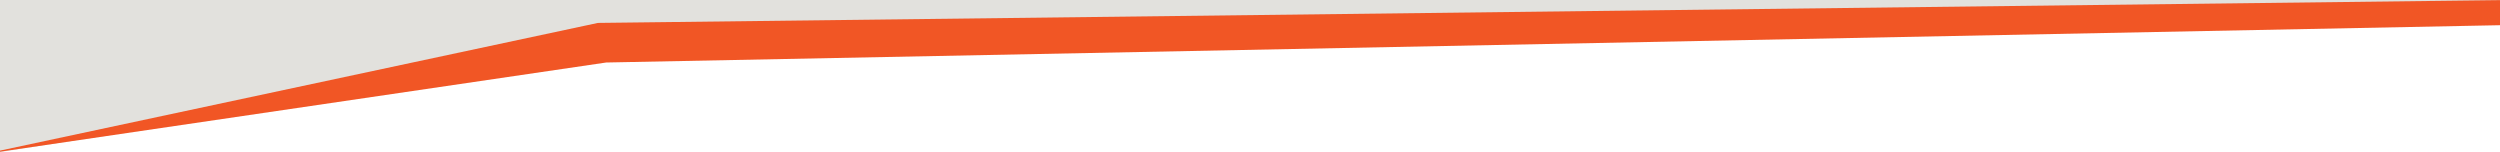
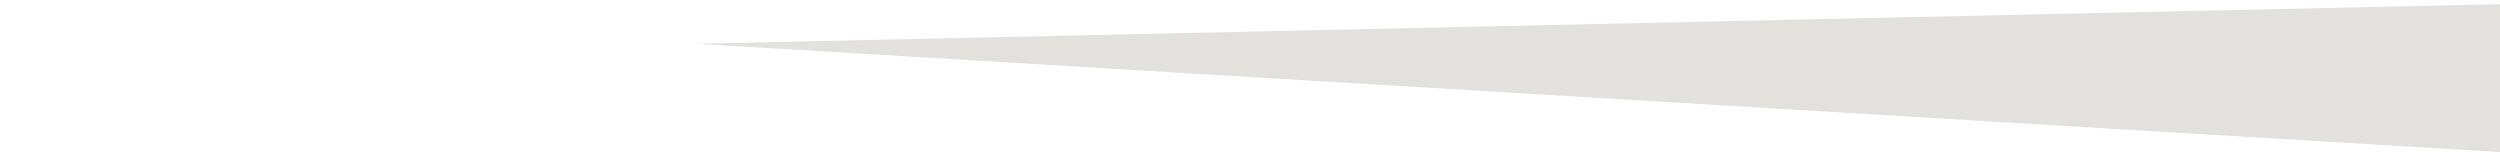
<svg xmlns="http://www.w3.org/2000/svg" width="1200" height="73" viewBox="0 0 1200 73">
  <defs>
    <style>
      .cls-1 {
        fill: #e2e1dd;
      }

      .cls-1, .cls-2 {
        fill-rule: evenodd;
      }

      .cls-2 {
        fill: #f15625;
      }
    </style>
  </defs>
-   <path id="Accent_Angle_Bringing_Power_copy" data-name="Accent Angle Bringing Power copy" class="cls-1" d="M334,21L1200,2V0H0V73Z" />
-   <path id="Accent_Angle_Bringing_Power" data-name="Accent Angle Bringing Power" class="cls-2" d="M287,11L1205,0V12L291,30-8,74Z" />
+   <path id="Accent_Angle_Bringing_Power_copy" data-name="Accent Angle Bringing Power copy" class="cls-1" d="M334,21L1200,2V0V73Z" />
</svg>